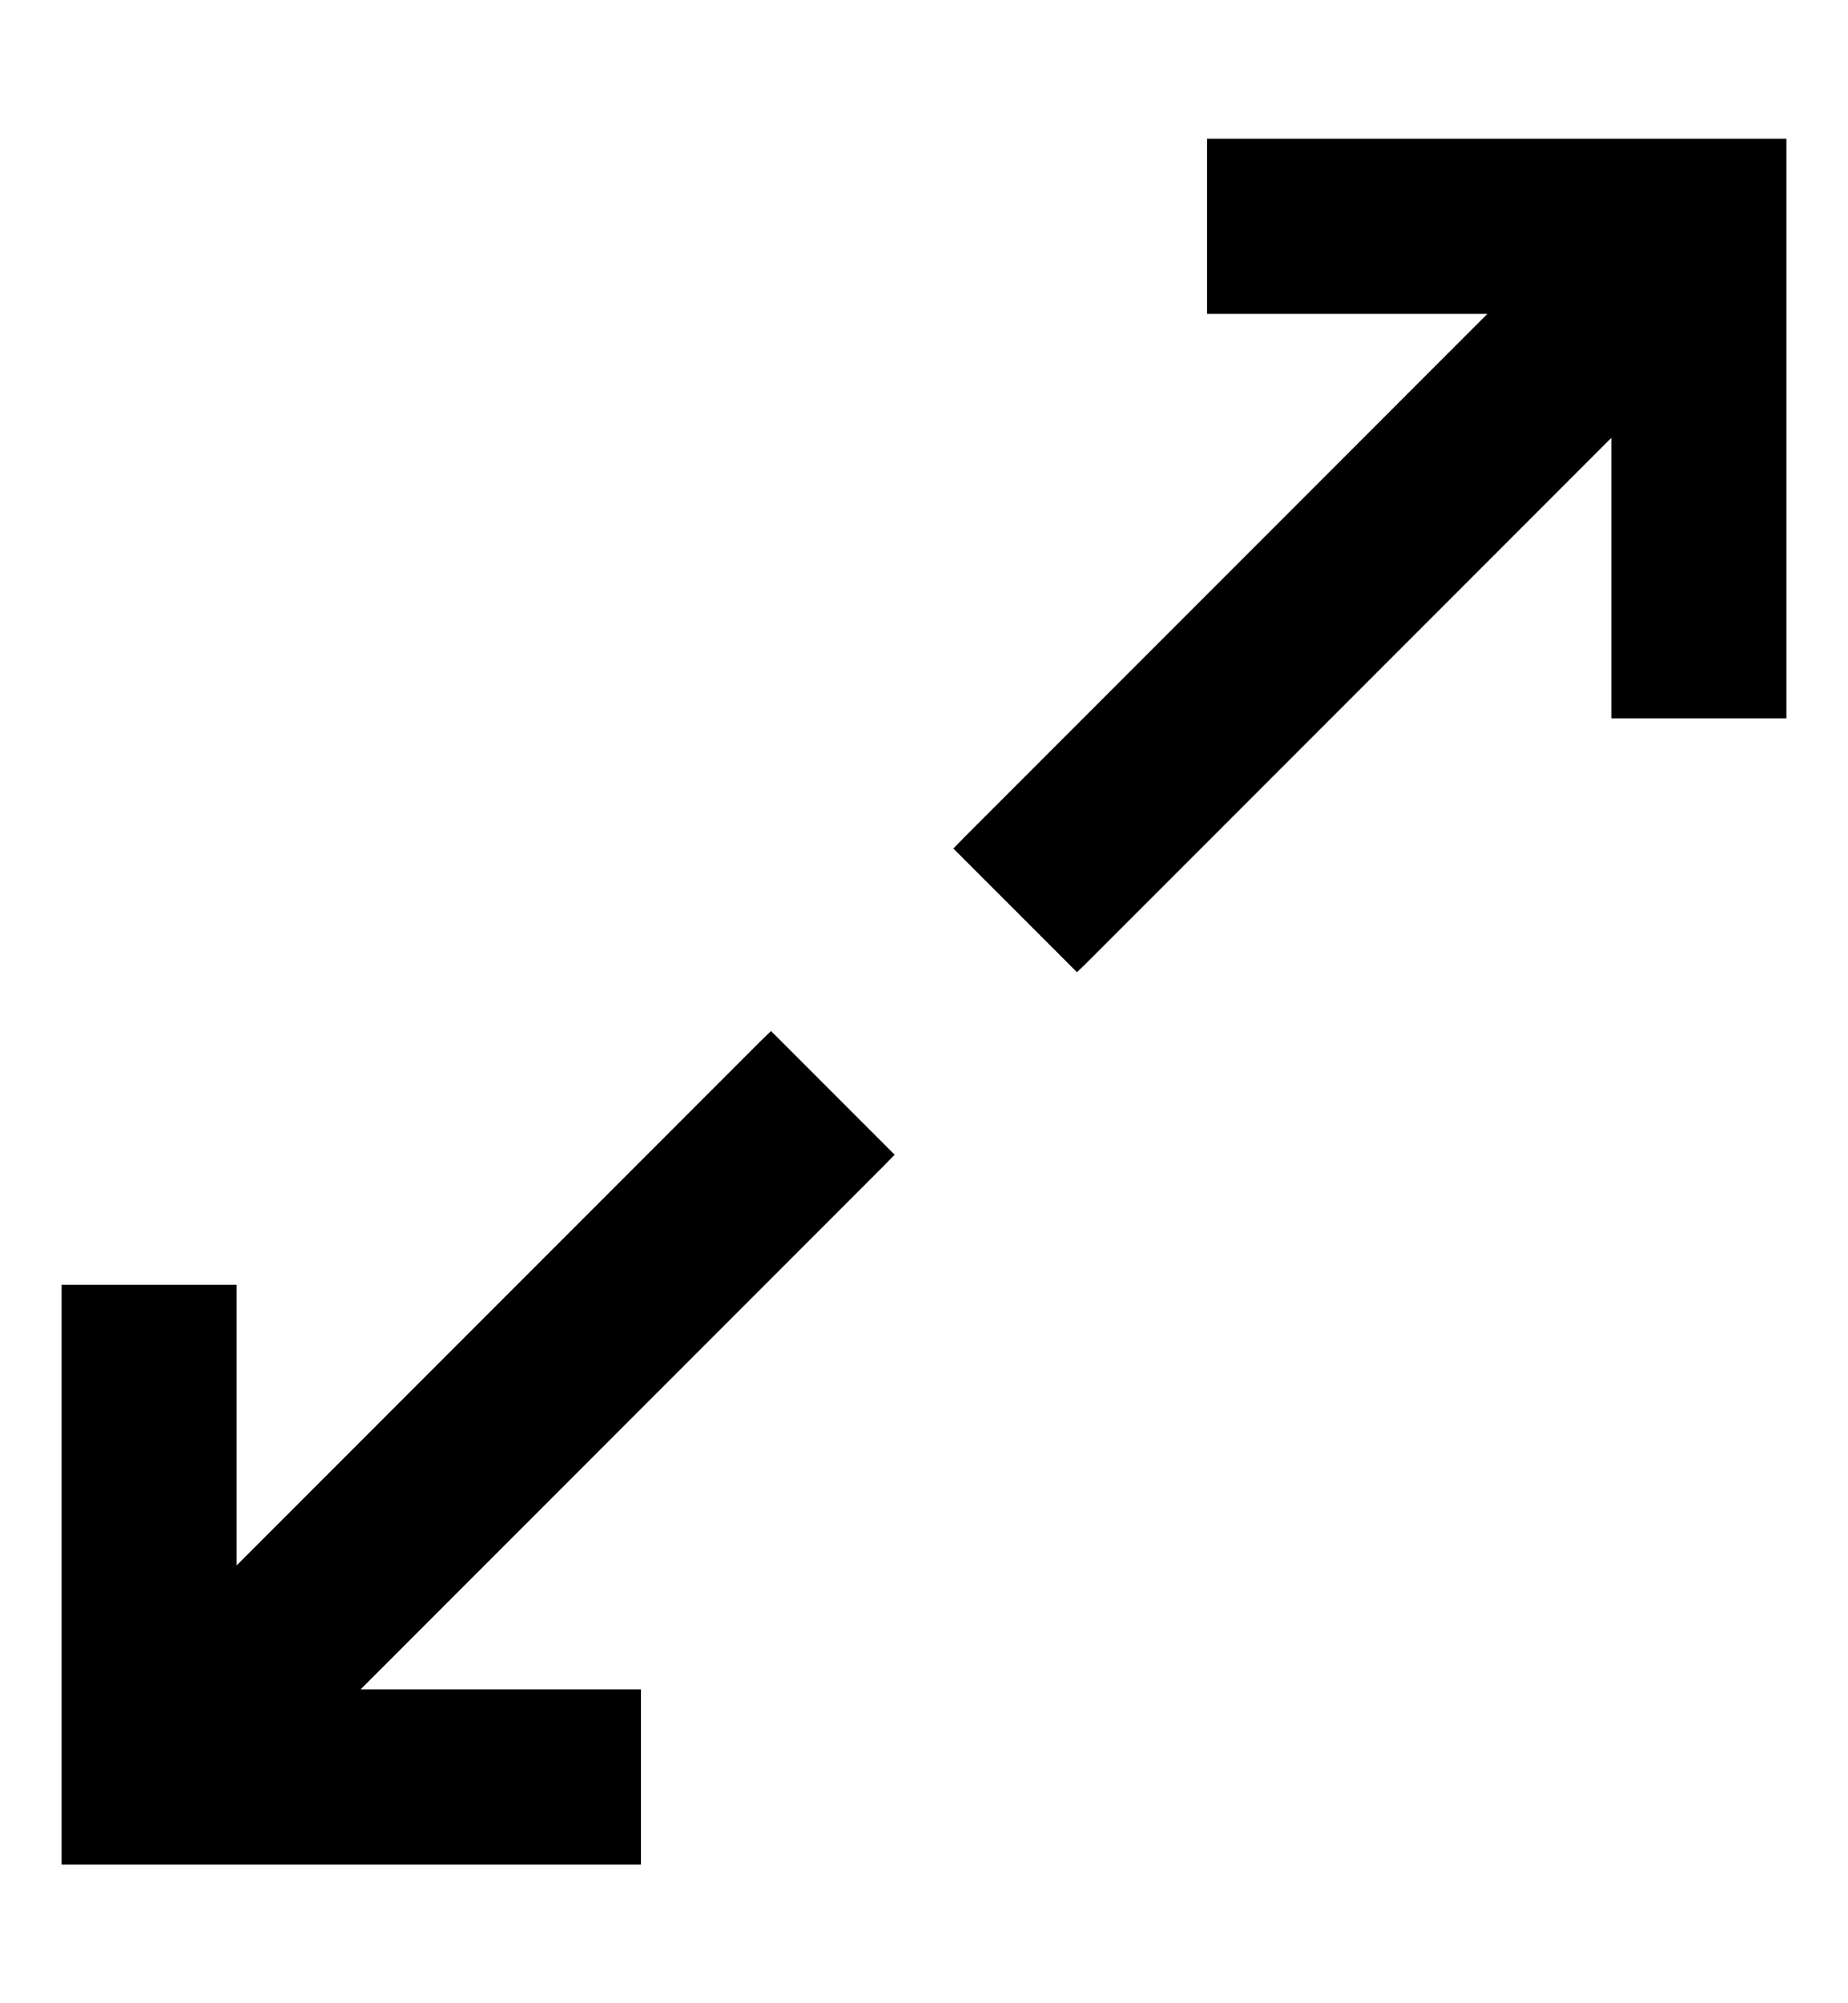
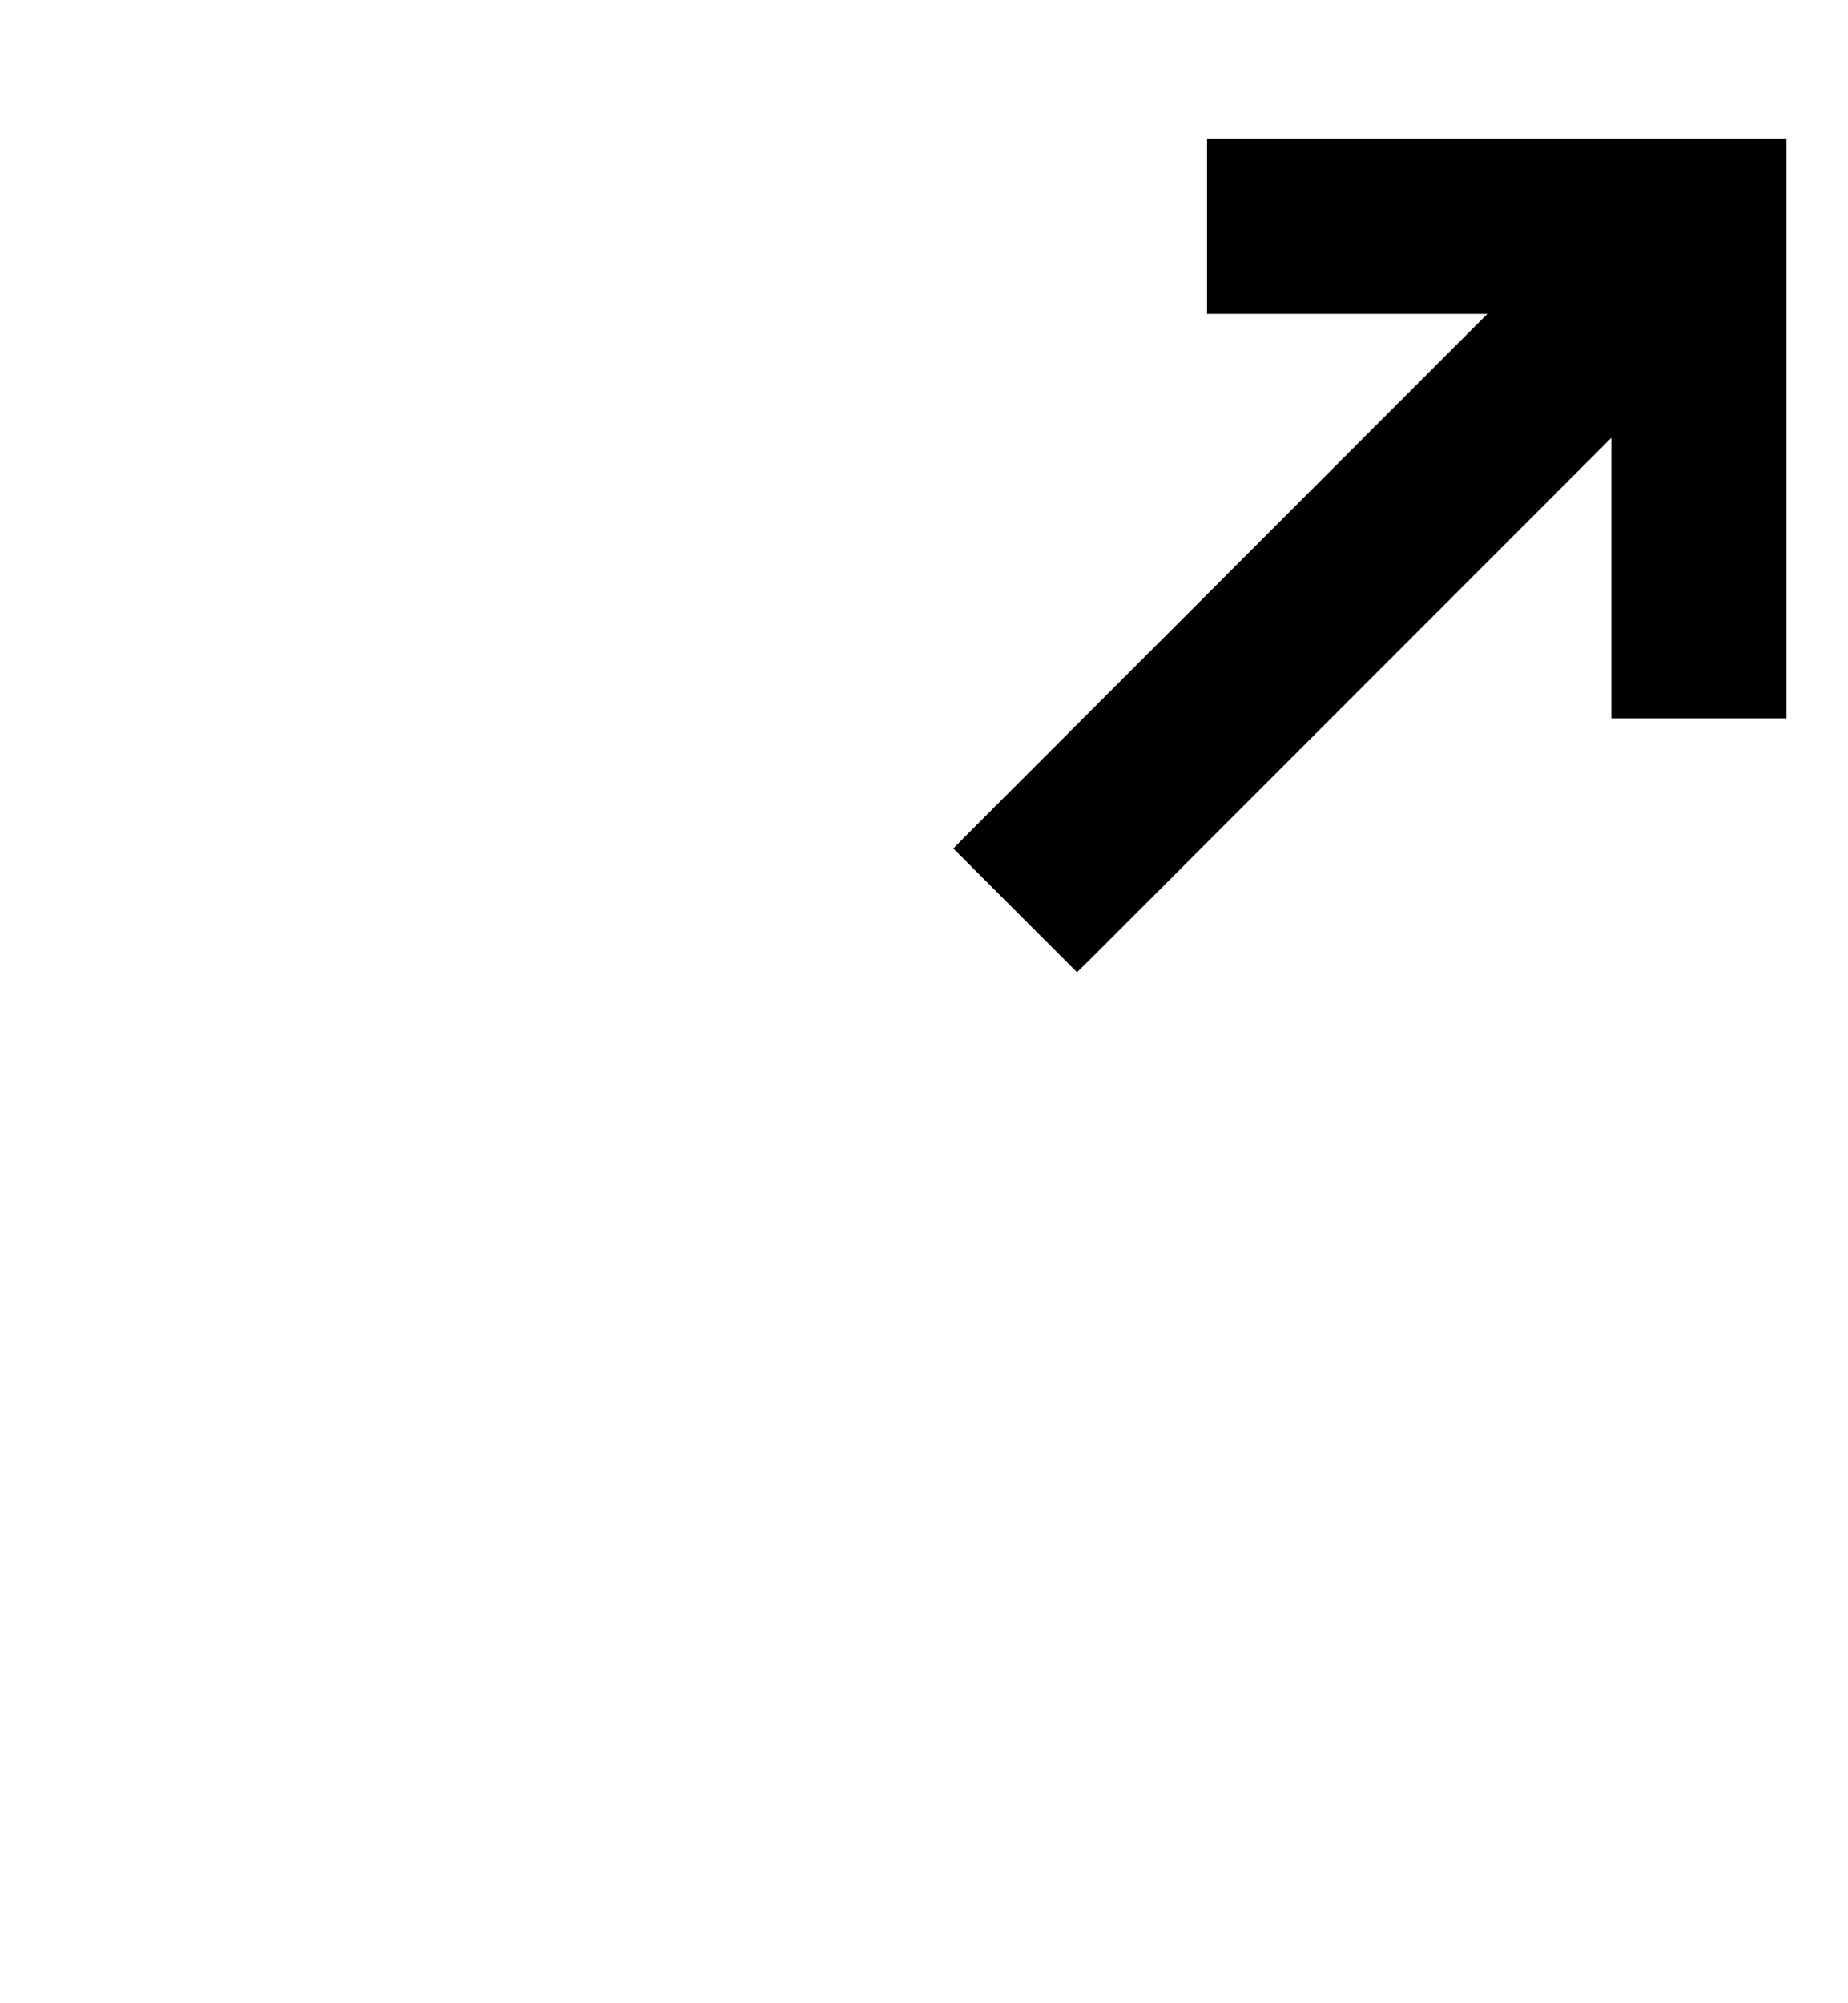
<svg xmlns="http://www.w3.org/2000/svg" fill="none" viewBox="0 0 12 13" height="13" width="12">
-   <path stroke-width="0.1" stroke="black" fill="black" d="M5.041 6.796L5.006 6.761L4.97 6.796L1.487 10.279V8.438V8.388H1.437H0.5H0.45V8.438V12V12.05H0.5H4.062H4.112V12V11.063V11.013H4.062H2.221L5.704 7.53L5.739 7.494L5.704 7.459L5.041 6.796Z" />
  <path stroke-width="0.1" stroke="black" fill="black" d="M7.938 0.95H7.888V1V1.937V1.987H7.938H9.779L6.296 5.47L6.261 5.506L6.296 5.541L6.959 6.204L6.994 6.239L7.03 6.204L10.513 2.721V4.562V4.612H10.563H11.5H11.55V4.562V1V0.95H11.5H7.938Z" />
</svg>